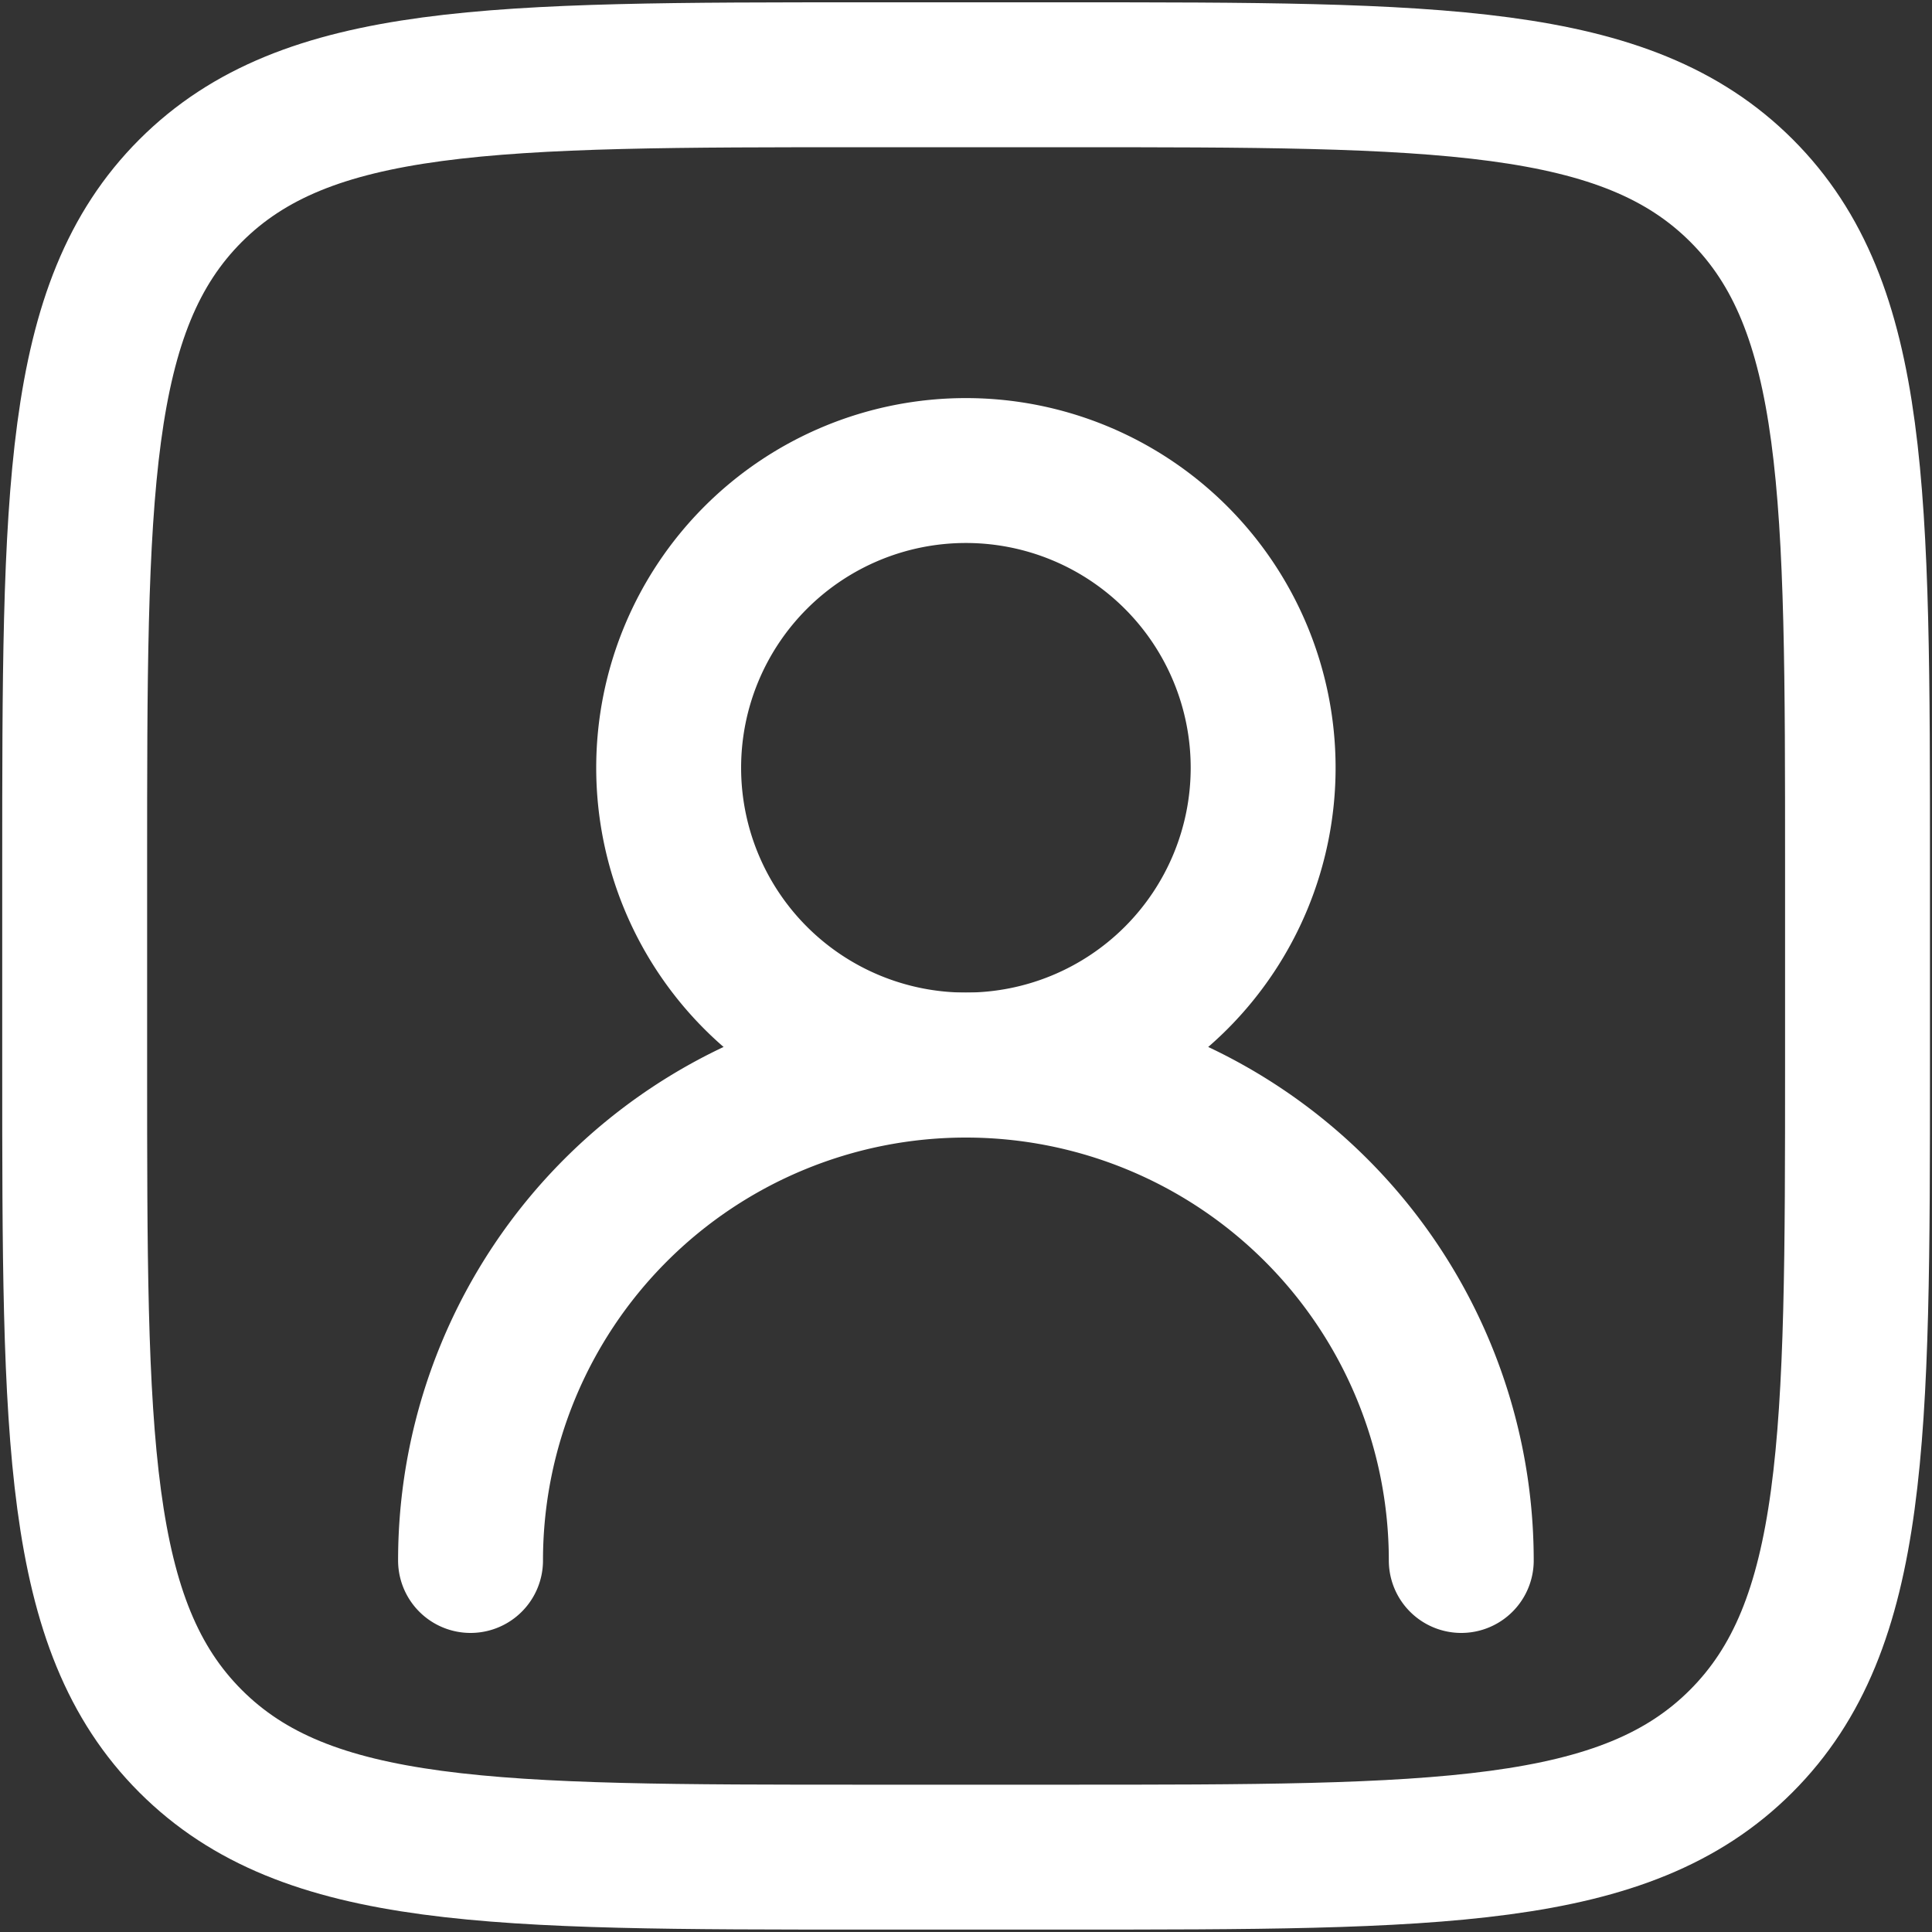
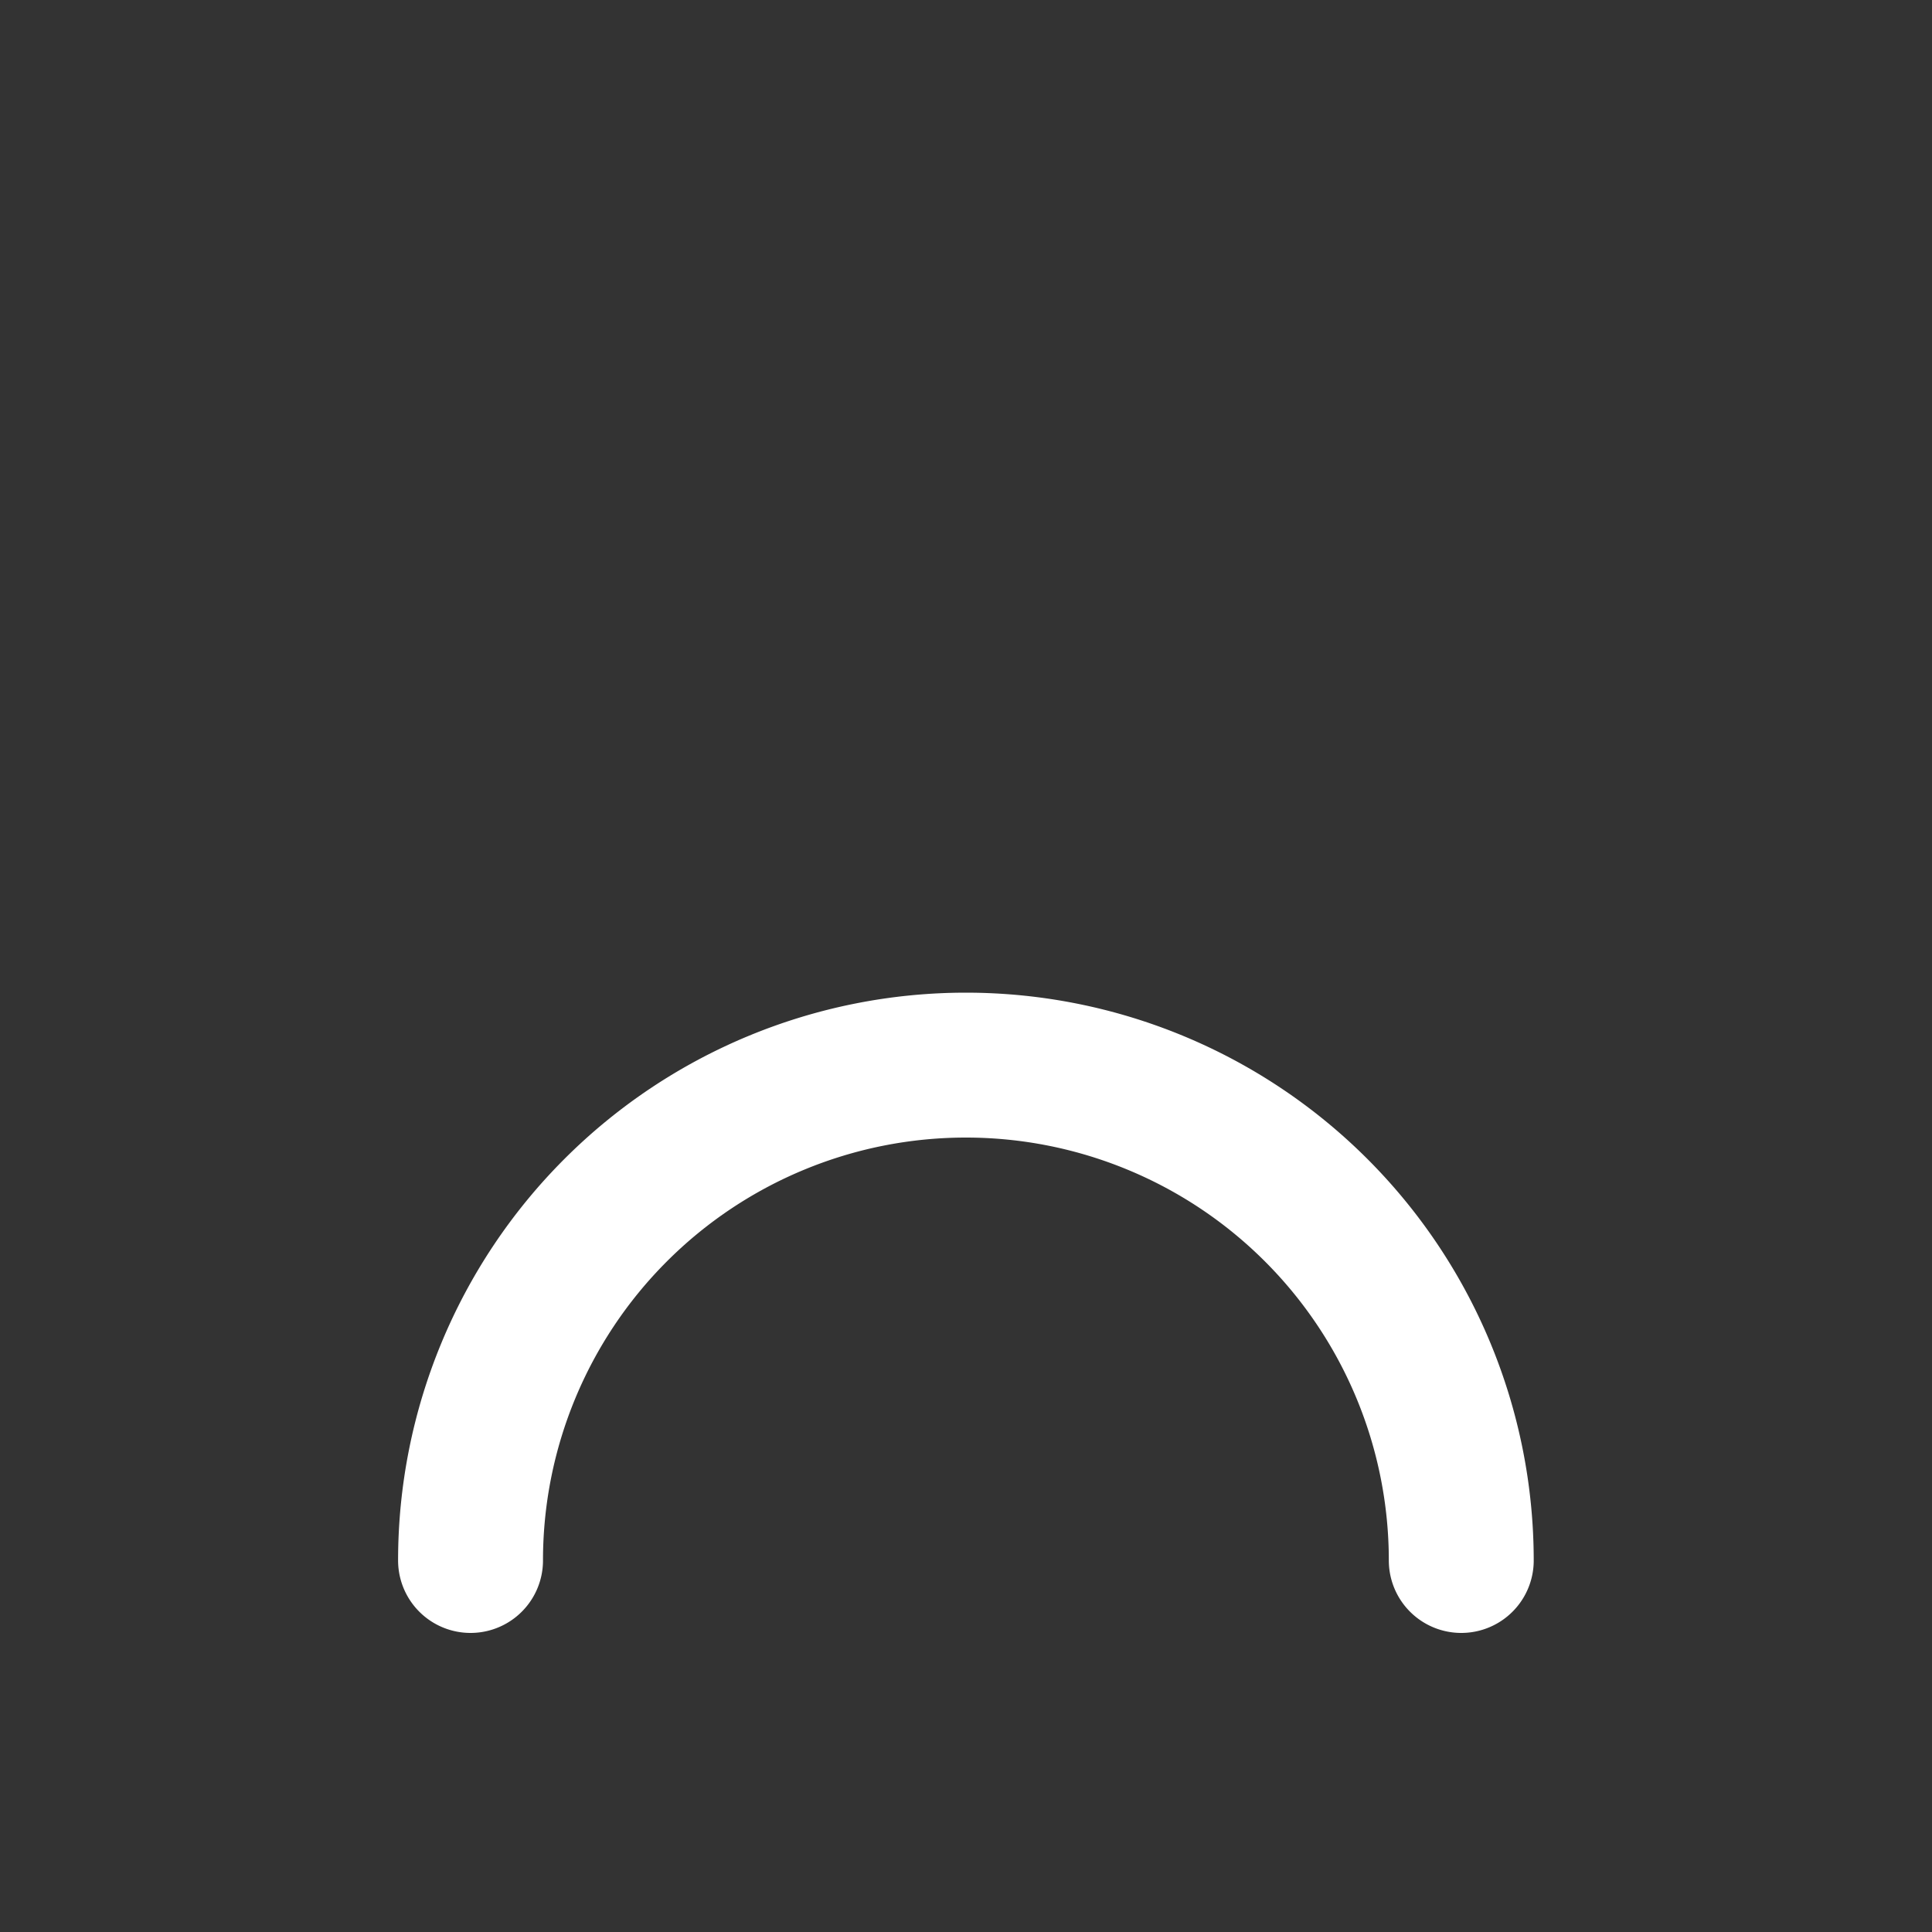
<svg xmlns="http://www.w3.org/2000/svg" width="20" height="20" viewBox="0 0 20 20">
  <rect x="0" y="0" width="20" height="20" fill="#333333" stroke="none" />
  <defs>
    <clipPath id="clip-path">
      <rect id="Rectangle_6786" data-name="Rectangle 6786" width="20" height="20" transform="translate(626 457)" fill="#fff" stroke="#fff" stroke-width="1.5" />
    </clipPath>
  </defs>
  <g id="Mask_Group_658" data-name="Mask Group 658" transform="translate(-626 -457)" clip-path="url(#clip-path)">
    <g id="user-square-stroke-rounded_1_" data-name="user-square-stroke-rounded (1)" transform="translate(623.691 454.692)">
-       <path id="Path_4169" data-name="Path 4169" d="M15.385,10.256a3.077,3.077,0,1,0-3.077,3.077A3.077,3.077,0,0,0,15.385,10.256Z" fill="none" stroke="#fff" stroke-linecap="round" stroke-linejoin="round" stroke-width="1.5" />
      <path id="Path_4170" data-name="Path 4170" d="M17.436,18.462a5.128,5.128,0,1,0-10.256,0" fill="none" stroke="#fff" stroke-linecap="round" stroke-linejoin="round" stroke-width="1.5" />
-       <path id="Path_4171" data-name="Path 4171" d="M21.538,13.333V11.282c0-3.868,0-5.8-1.2-7s-3.136-1.2-7-1.2H11.282c-3.868,0-5.8,0-7,1.2s-1.2,3.136-1.2,7v2.051c0,3.868,0,5.8,1.2,7s3.136,1.2,7,1.2h2.051c3.868,0,5.8,0,7-1.2S21.538,17.2,21.538,13.333Z" fill="none" stroke="#fff" stroke-linecap="square" stroke-linejoin="round" stroke-width="1.5" />
    </g>
  </g>
</svg>